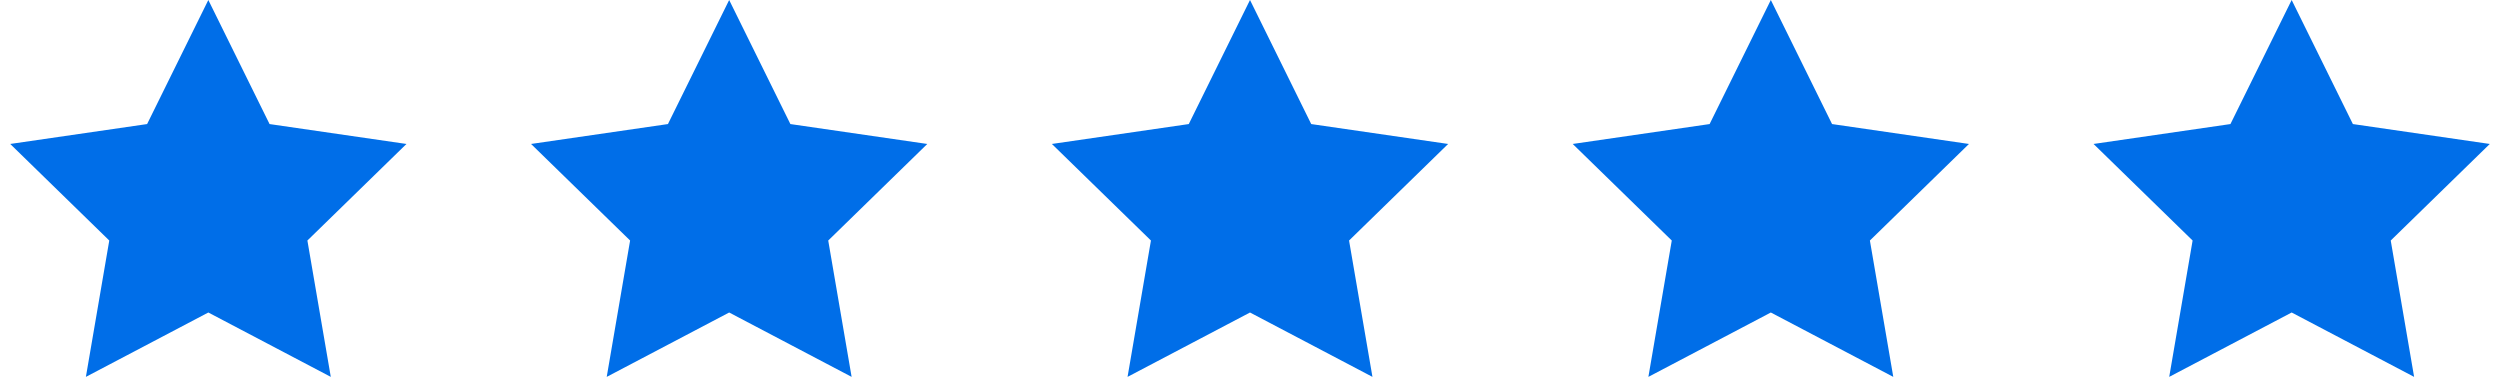
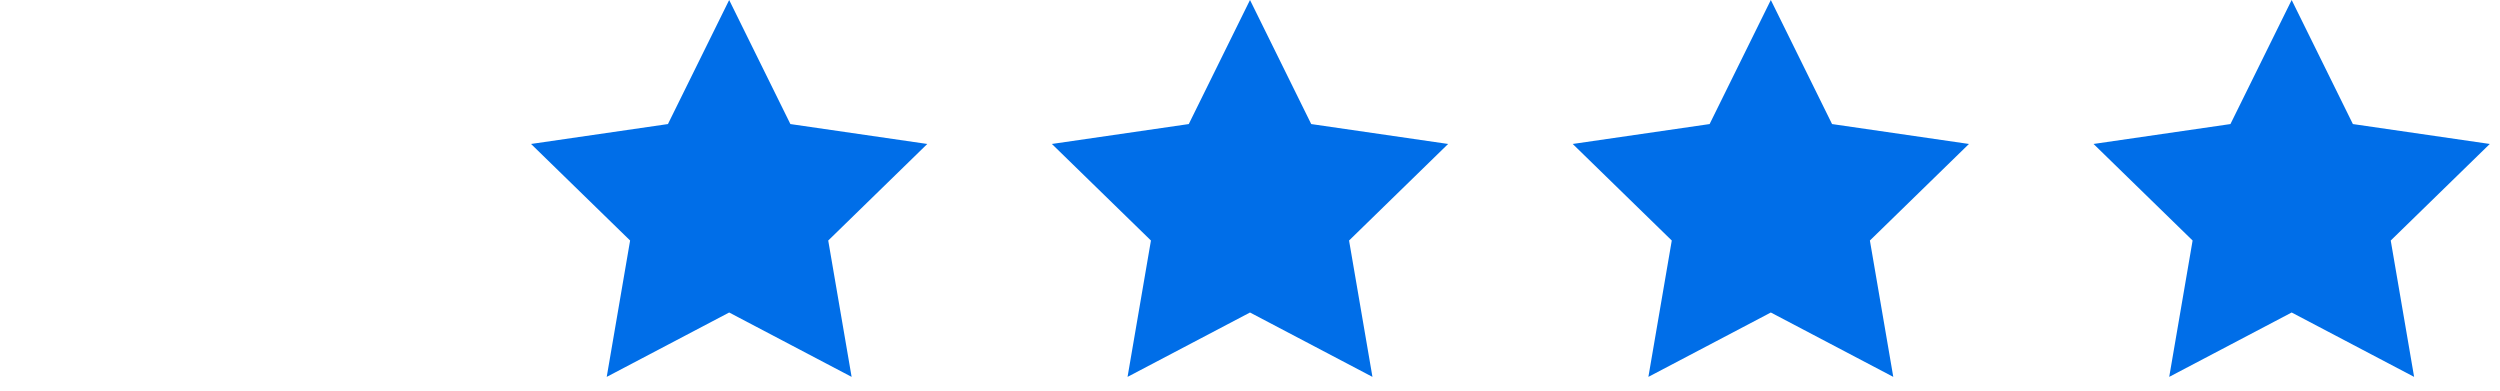
<svg xmlns="http://www.w3.org/2000/svg" width="96px" height="15px" viewBox="0 0 96 15" version="1.1">
  <g id="Desktop" stroke="none" stroke-width="1" fill="none" fill-rule="evenodd">
    <g id="Testimonials" transform="translate(-200, -643)" fill="#006EE8">
      <g id="Group-7" transform="translate(120, 579)">
        <g id="Group" transform="translate(80, 64)">
-           <polygon id="Star" points="8 12 3.298 14.472 4.196 9.236 0.392 5.528 5.649 4.764 8 0 10.351 4.764 15.608 5.528 11.804 9.236 12.702 14.472" />
          <polygon id="Star" points="28 12 23.298 14.472 24.196 9.236 20.392 5.528 25.649 4.764 28 0 30.351 4.764 35.608 5.528 31.804 9.236 32.702 14.472" />
          <polygon id="Star" points="48 12 43.298 14.472 44.196 9.236 40.392 5.528 45.649 4.764 48 0 50.351 4.764 55.608 5.528 51.804 9.236 52.702 14.472" />
          <polygon id="Star" points="68 12 63.298 14.472 64.196 9.236 60.392 5.528 65.649 4.764 68 0 70.351 4.764 75.608 5.528 71.804 9.236 72.702 14.472" />
          <polygon id="Star" points="88 12 83.298 14.472 84.196 9.236 80.392 5.528 85.649 4.764 88 0 90.351 4.764 95.608 5.528 91.804 9.236 92.702 14.472" />
        </g>
      </g>
    </g>
  </g>
</svg>